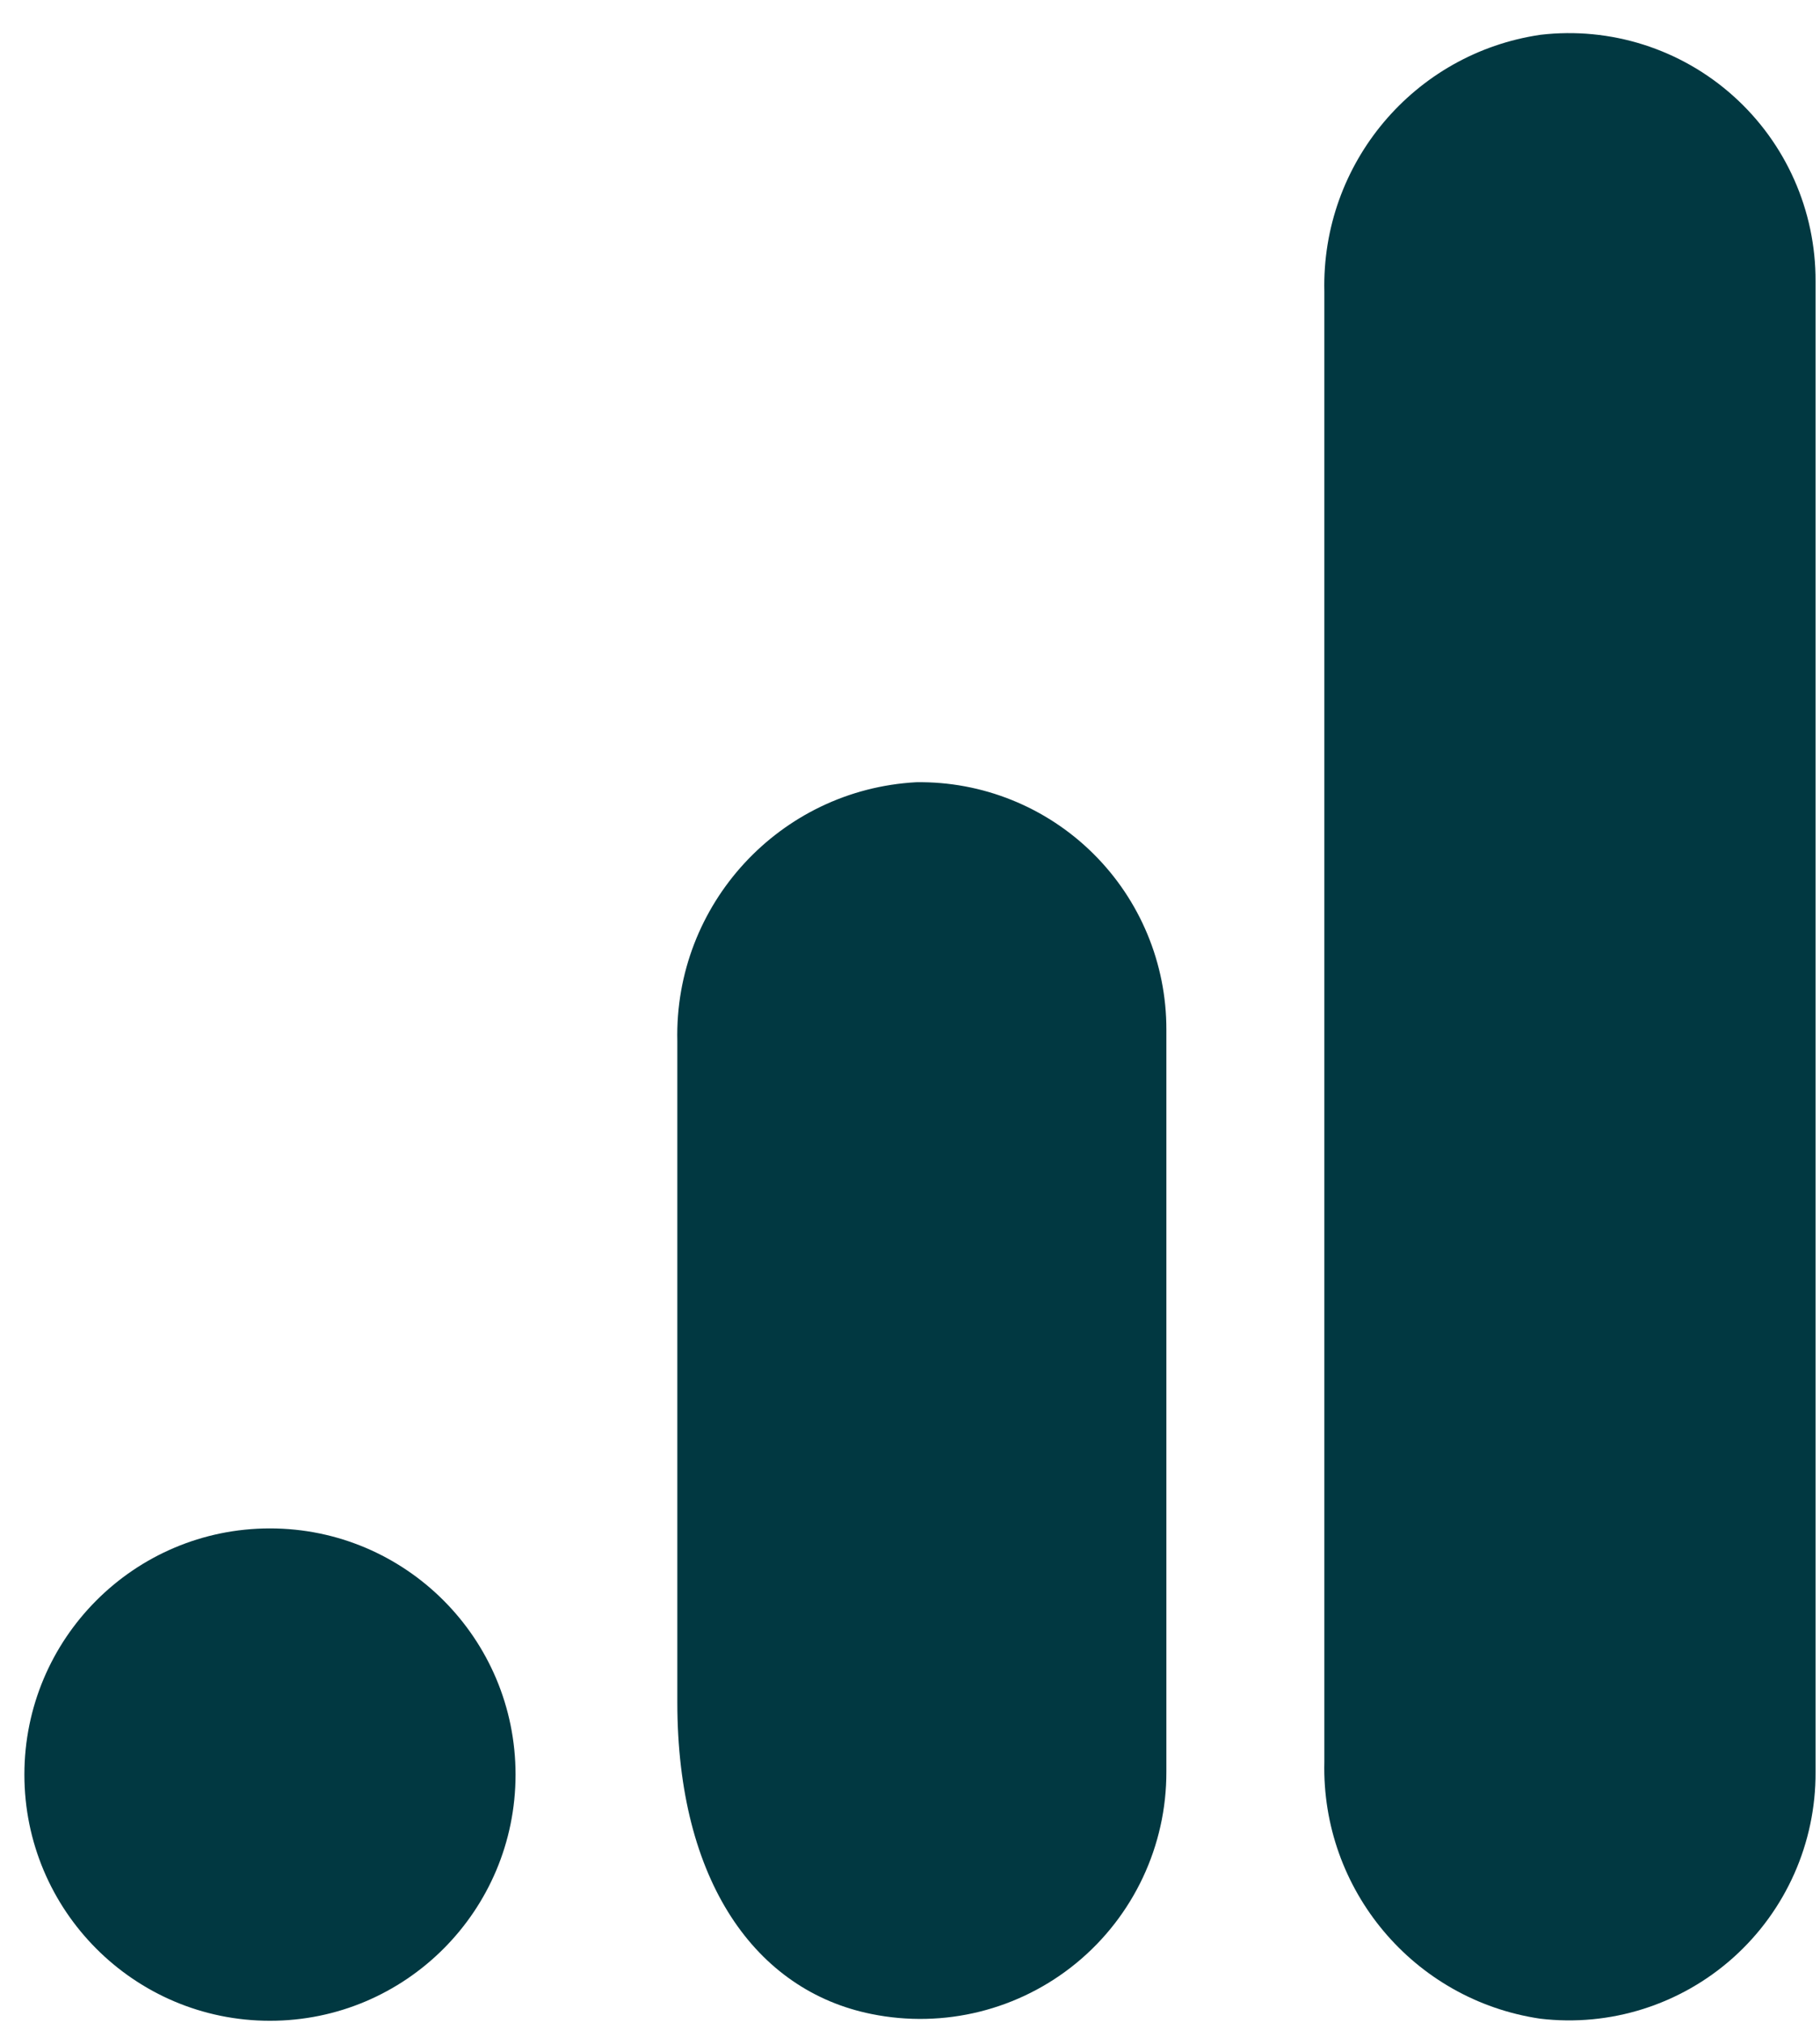
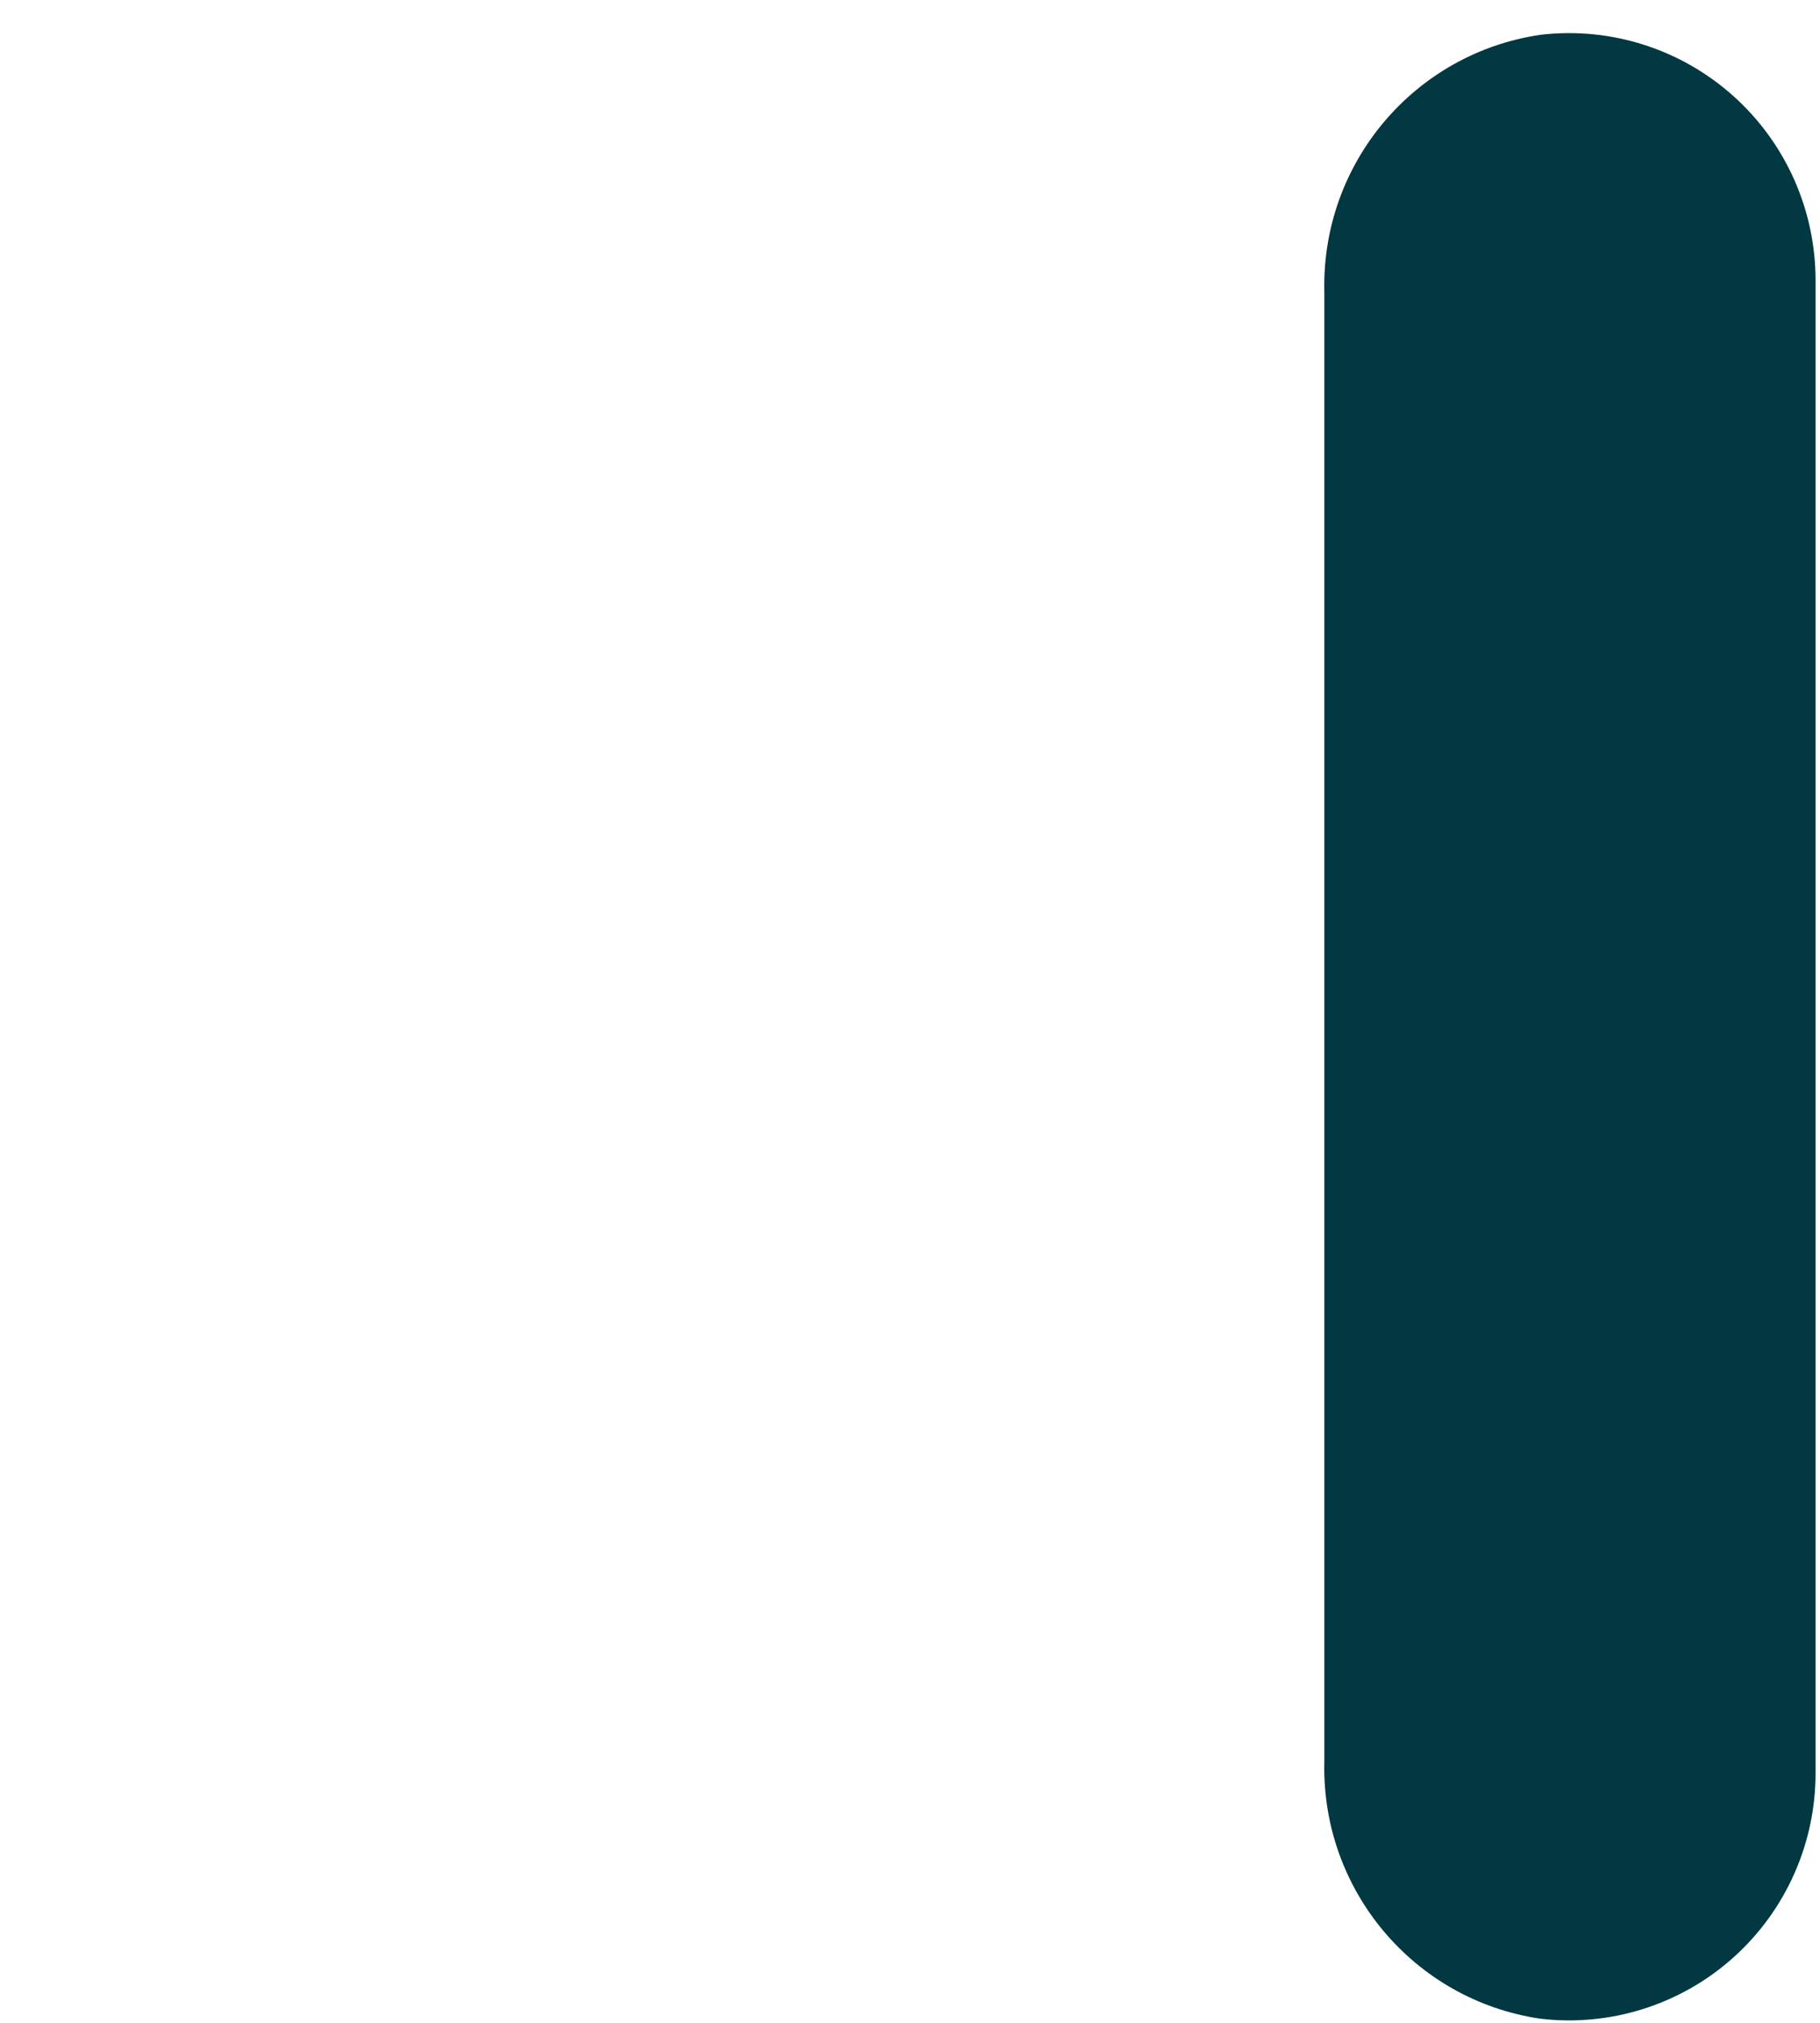
<svg xmlns="http://www.w3.org/2000/svg" width="45" height="50" viewBox="0 0 45 50" fill="none">
  <path d="M44.89 43.801C44.899 45.552 44.158 47.222 42.855 48.388C41.552 49.554 39.812 50.104 38.078 49.897C34.956 49.434 32.669 46.712 32.745 43.551V7.206C32.67 4.042 34.963 1.318 38.088 0.86C39.821 0.657 41.558 1.208 42.858 2.374C44.159 3.539 44.898 5.208 44.89 6.956V43.801Z" fill="#013841" />
-   <path d="M6.675 37.779C10.028 37.779 12.747 40.503 12.747 43.864C12.747 47.225 10.028 49.949 6.675 49.949C3.321 49.949 0.603 47.225 0.603 43.864C0.603 40.503 3.321 37.779 6.675 37.779ZM22.652 19.335C19.283 19.52 16.669 22.353 16.747 25.734V42.079C16.747 46.515 18.694 49.208 21.548 49.782C23.34 50.146 25.2 49.683 26.613 48.522C28.027 47.36 28.844 45.623 28.839 43.791V25.452C28.842 23.814 28.189 22.244 27.025 21.094C25.862 19.944 24.286 19.31 22.652 19.335Z" fill="#013841" />
</svg>